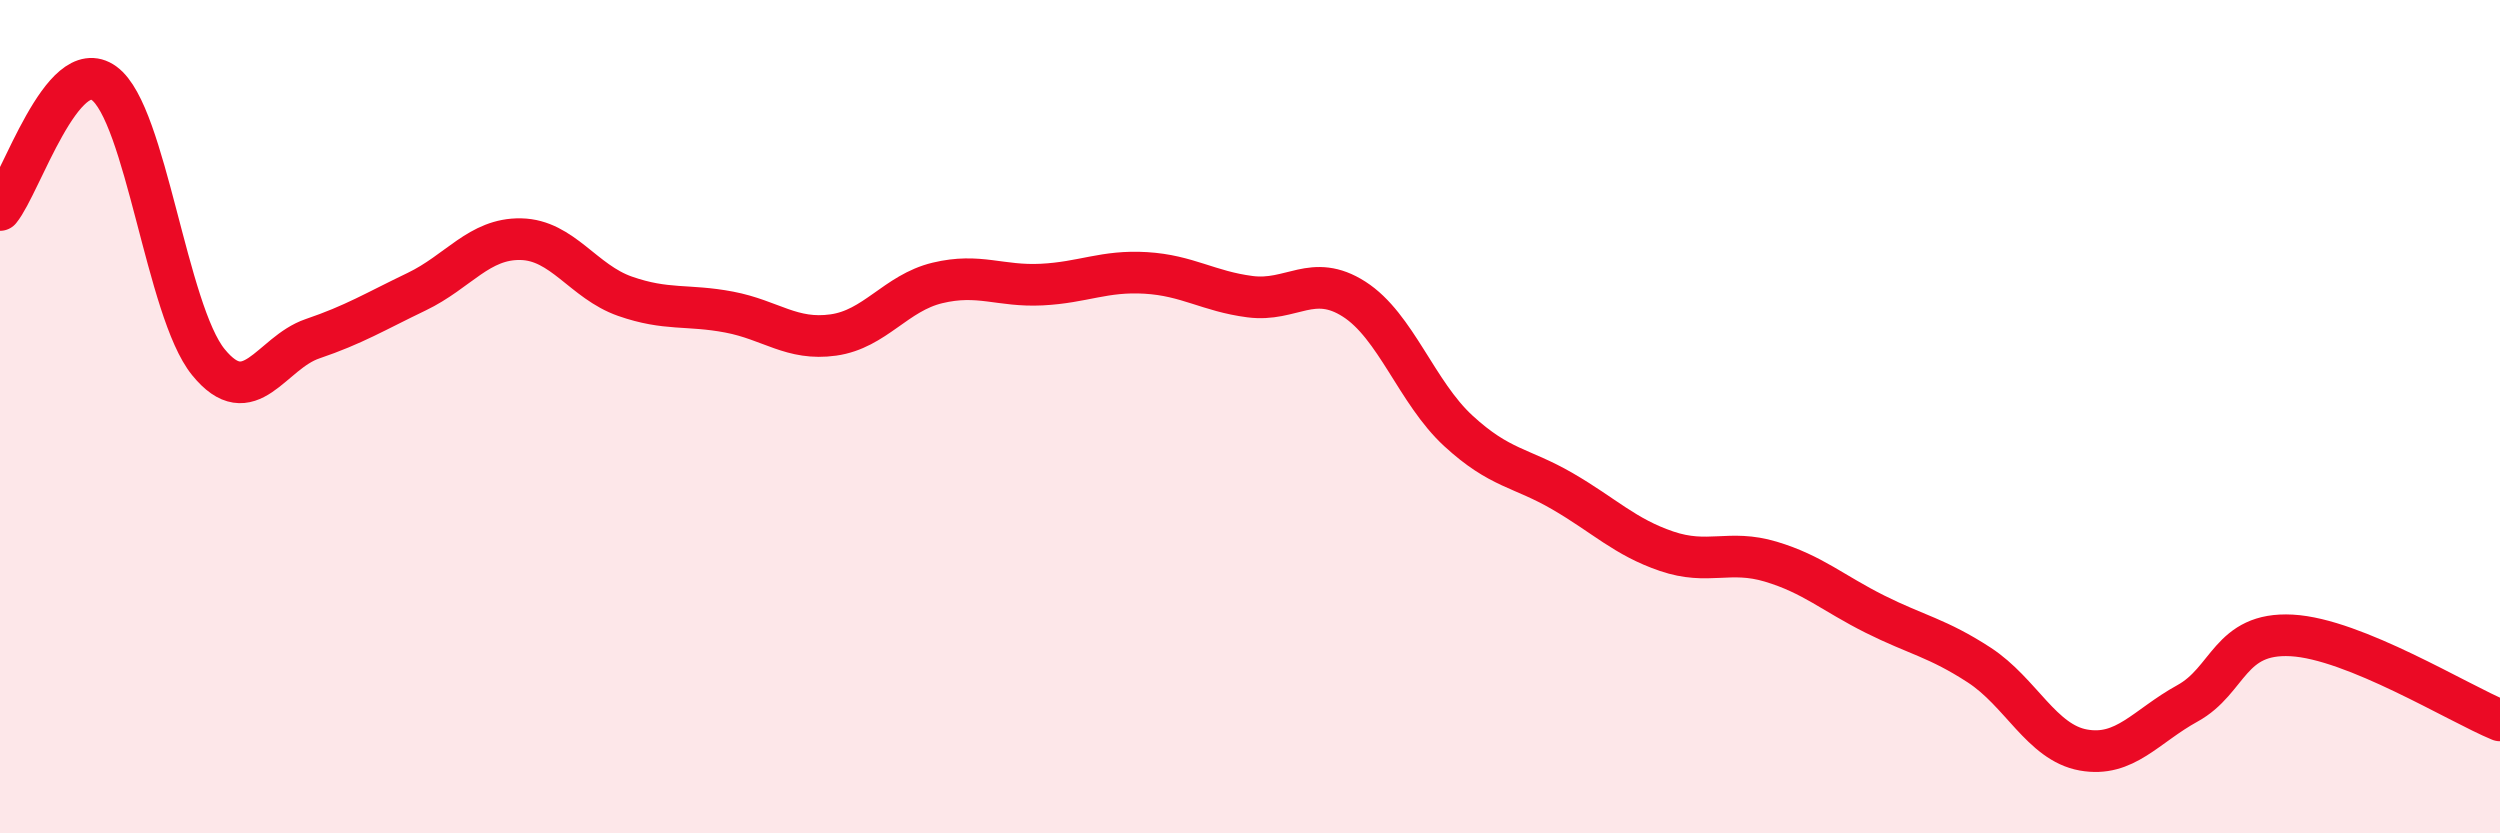
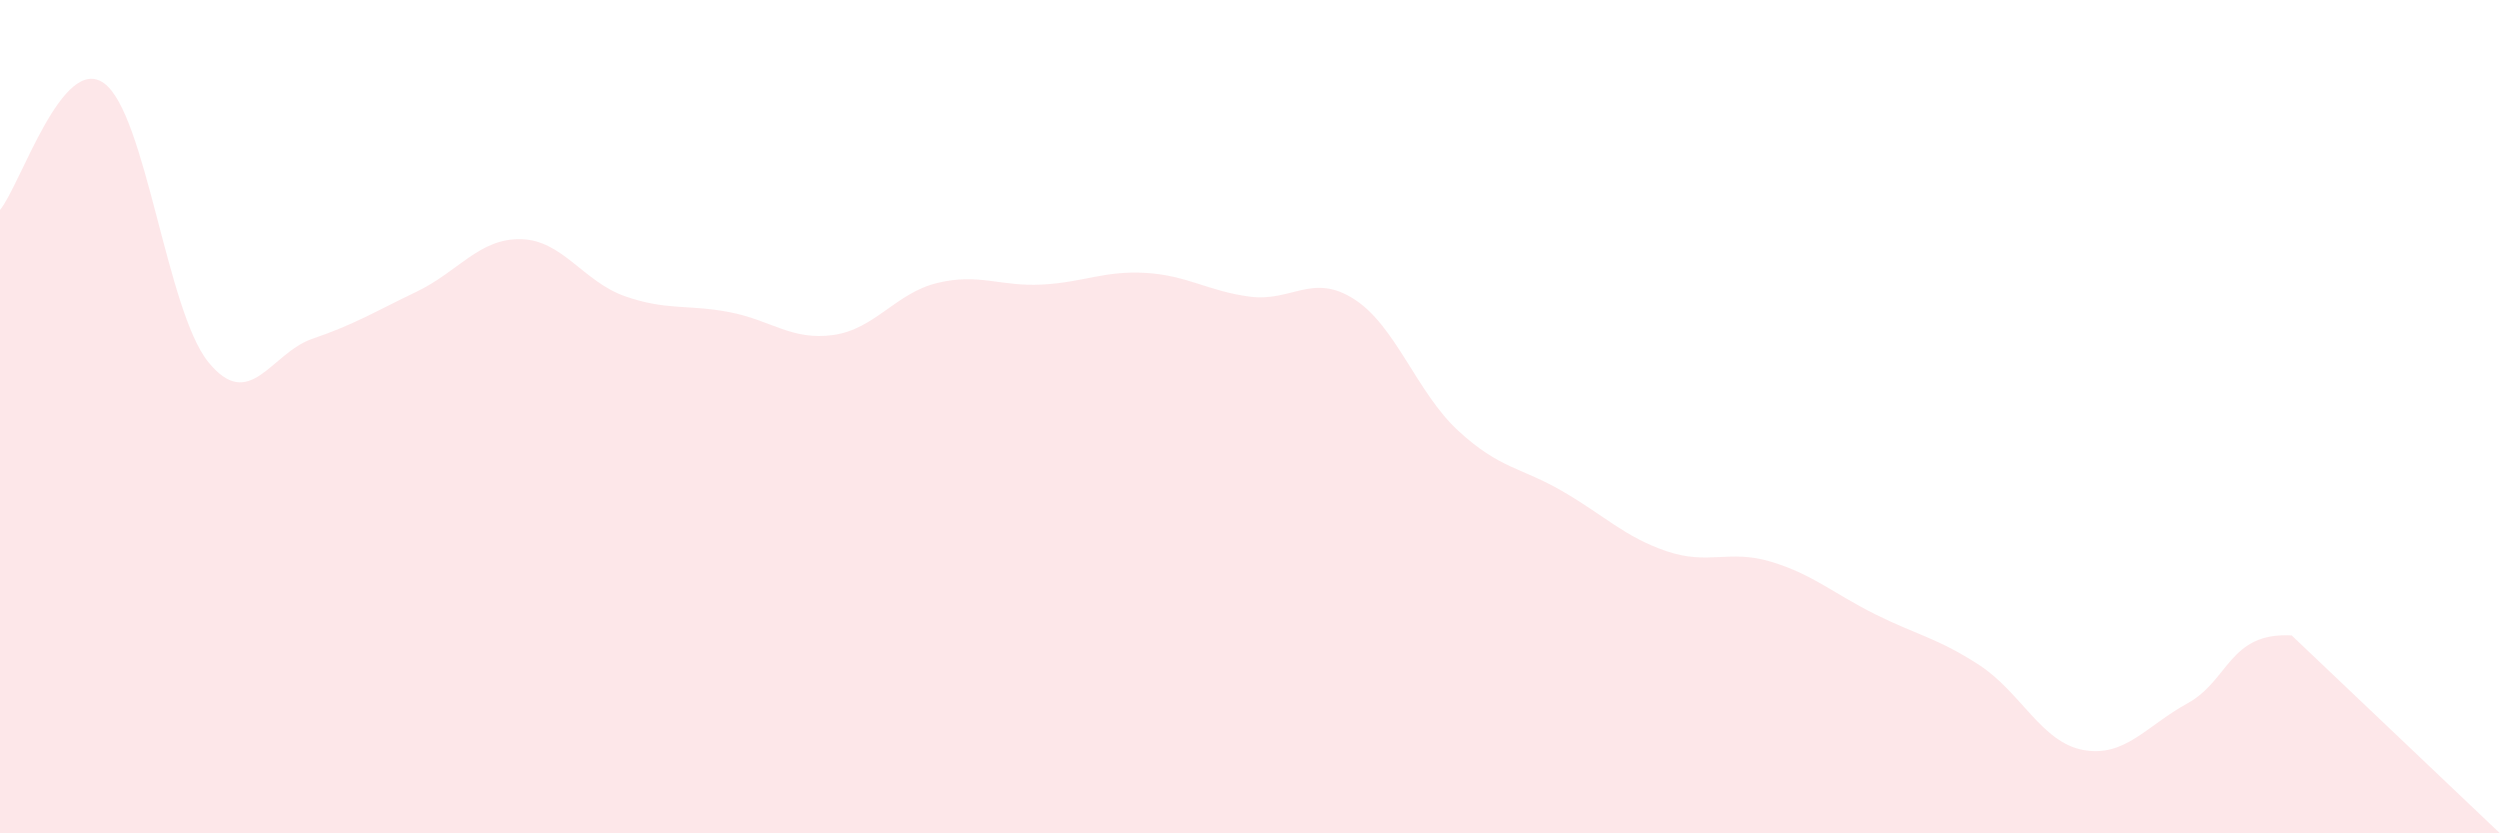
<svg xmlns="http://www.w3.org/2000/svg" width="60" height="20" viewBox="0 0 60 20">
-   <path d="M 0,5.04 C 0.5,4.43 1.5,1.27 2.5,2 C 3.5,2.73 4,7.46 5,8.69 C 6,9.92 6.5,8.47 7.5,8.13 C 8.5,7.79 9,7.48 10,7 C 11,6.52 11.5,5.72 12.5,5.74 C 13.5,5.76 14,6.76 15,7.11 C 16,7.46 16.5,7.3 17.5,7.49 C 18.5,7.68 19,8.18 20,8.04 C 21,7.9 21.5,7.03 22.5,6.79 C 23.5,6.55 24,6.88 25,6.83 C 26,6.78 26.5,6.49 27.5,6.55 C 28.5,6.61 29,6.99 30,7.12 C 31,7.25 31.5,6.54 32.5,7.18 C 33.5,7.82 34,9.42 35,10.34 C 36,11.26 36.5,11.21 37.5,11.79 C 38.5,12.37 39,12.89 40,13.23 C 41,13.57 41.5,13.18 42.5,13.48 C 43.5,13.78 44,14.24 45,14.74 C 46,15.24 46.5,15.31 47.5,15.96 C 48.5,16.61 49,17.82 50,18 C 51,18.18 51.5,17.43 52.5,16.88 C 53.5,16.33 53.5,15.17 55,15.25 C 56.5,15.33 59,16.88 60,17.29L60 20L0 20Z" fill="#EB0A25" opacity="0.1" stroke-linecap="round" stroke-linejoin="round" />
-   <path d="M 0,5.04 C 0.5,4.43 1.5,1.27 2.5,2 C 3.5,2.73 4,7.46 5,8.69 C 6,9.92 6.5,8.47 7.5,8.13 C 8.5,7.79 9,7.48 10,7 C 11,6.52 11.5,5.72 12.5,5.74 C 13.5,5.76 14,6.76 15,7.11 C 16,7.46 16.5,7.3 17.5,7.49 C 18.5,7.68 19,8.18 20,8.04 C 21,7.9 21.5,7.03 22.5,6.79 C 23.5,6.55 24,6.88 25,6.83 C 26,6.78 26.5,6.49 27.5,6.55 C 28.5,6.61 29,6.99 30,7.12 C 31,7.25 31.5,6.54 32.5,7.18 C 33.5,7.82 34,9.42 35,10.34 C 36,11.26 36.5,11.21 37.5,11.79 C 38.5,12.37 39,12.89 40,13.23 C 41,13.57 41.5,13.18 42.5,13.48 C 43.5,13.78 44,14.24 45,14.74 C 46,15.24 46.5,15.31 47.5,15.96 C 48.5,16.61 49,17.82 50,18 C 51,18.18 51.5,17.43 52.5,16.88 C 53.5,16.33 53.5,15.17 55,15.25 C 56.5,15.33 59,16.88 60,17.29" stroke="#EB0A25" stroke-width="1" fill="none" stroke-linecap="round" stroke-linejoin="round" />
+   <path d="M 0,5.04 C 0.5,4.43 1.5,1.27 2.5,2 C 3.5,2.73 4,7.46 5,8.69 C 6,9.92 6.5,8.47 7.5,8.13 C 8.5,7.79 9,7.48 10,7 C 11,6.52 11.5,5.72 12.5,5.74 C 13.5,5.76 14,6.76 15,7.11 C 16,7.46 16.5,7.3 17.5,7.49 C 18.5,7.68 19,8.18 20,8.04 C 21,7.9 21.5,7.03 22.5,6.79 C 23.5,6.55 24,6.88 25,6.83 C 26,6.78 26.5,6.49 27.5,6.55 C 28.5,6.61 29,6.99 30,7.12 C 31,7.25 31.5,6.54 32.5,7.18 C 33.5,7.82 34,9.42 35,10.34 C 36,11.26 36.5,11.21 37.5,11.79 C 38.5,12.37 39,12.89 40,13.23 C 41,13.57 41.5,13.18 42.5,13.48 C 43.5,13.78 44,14.24 45,14.74 C 46,15.24 46.5,15.31 47.5,15.96 C 48.5,16.61 49,17.82 50,18 C 51,18.18 51.5,17.43 52.5,16.88 C 53.5,16.33 53.5,15.17 55,15.25 L60 20L0 20Z" fill="#EB0A25" opacity="0.1" stroke-linecap="round" stroke-linejoin="round" />
</svg>